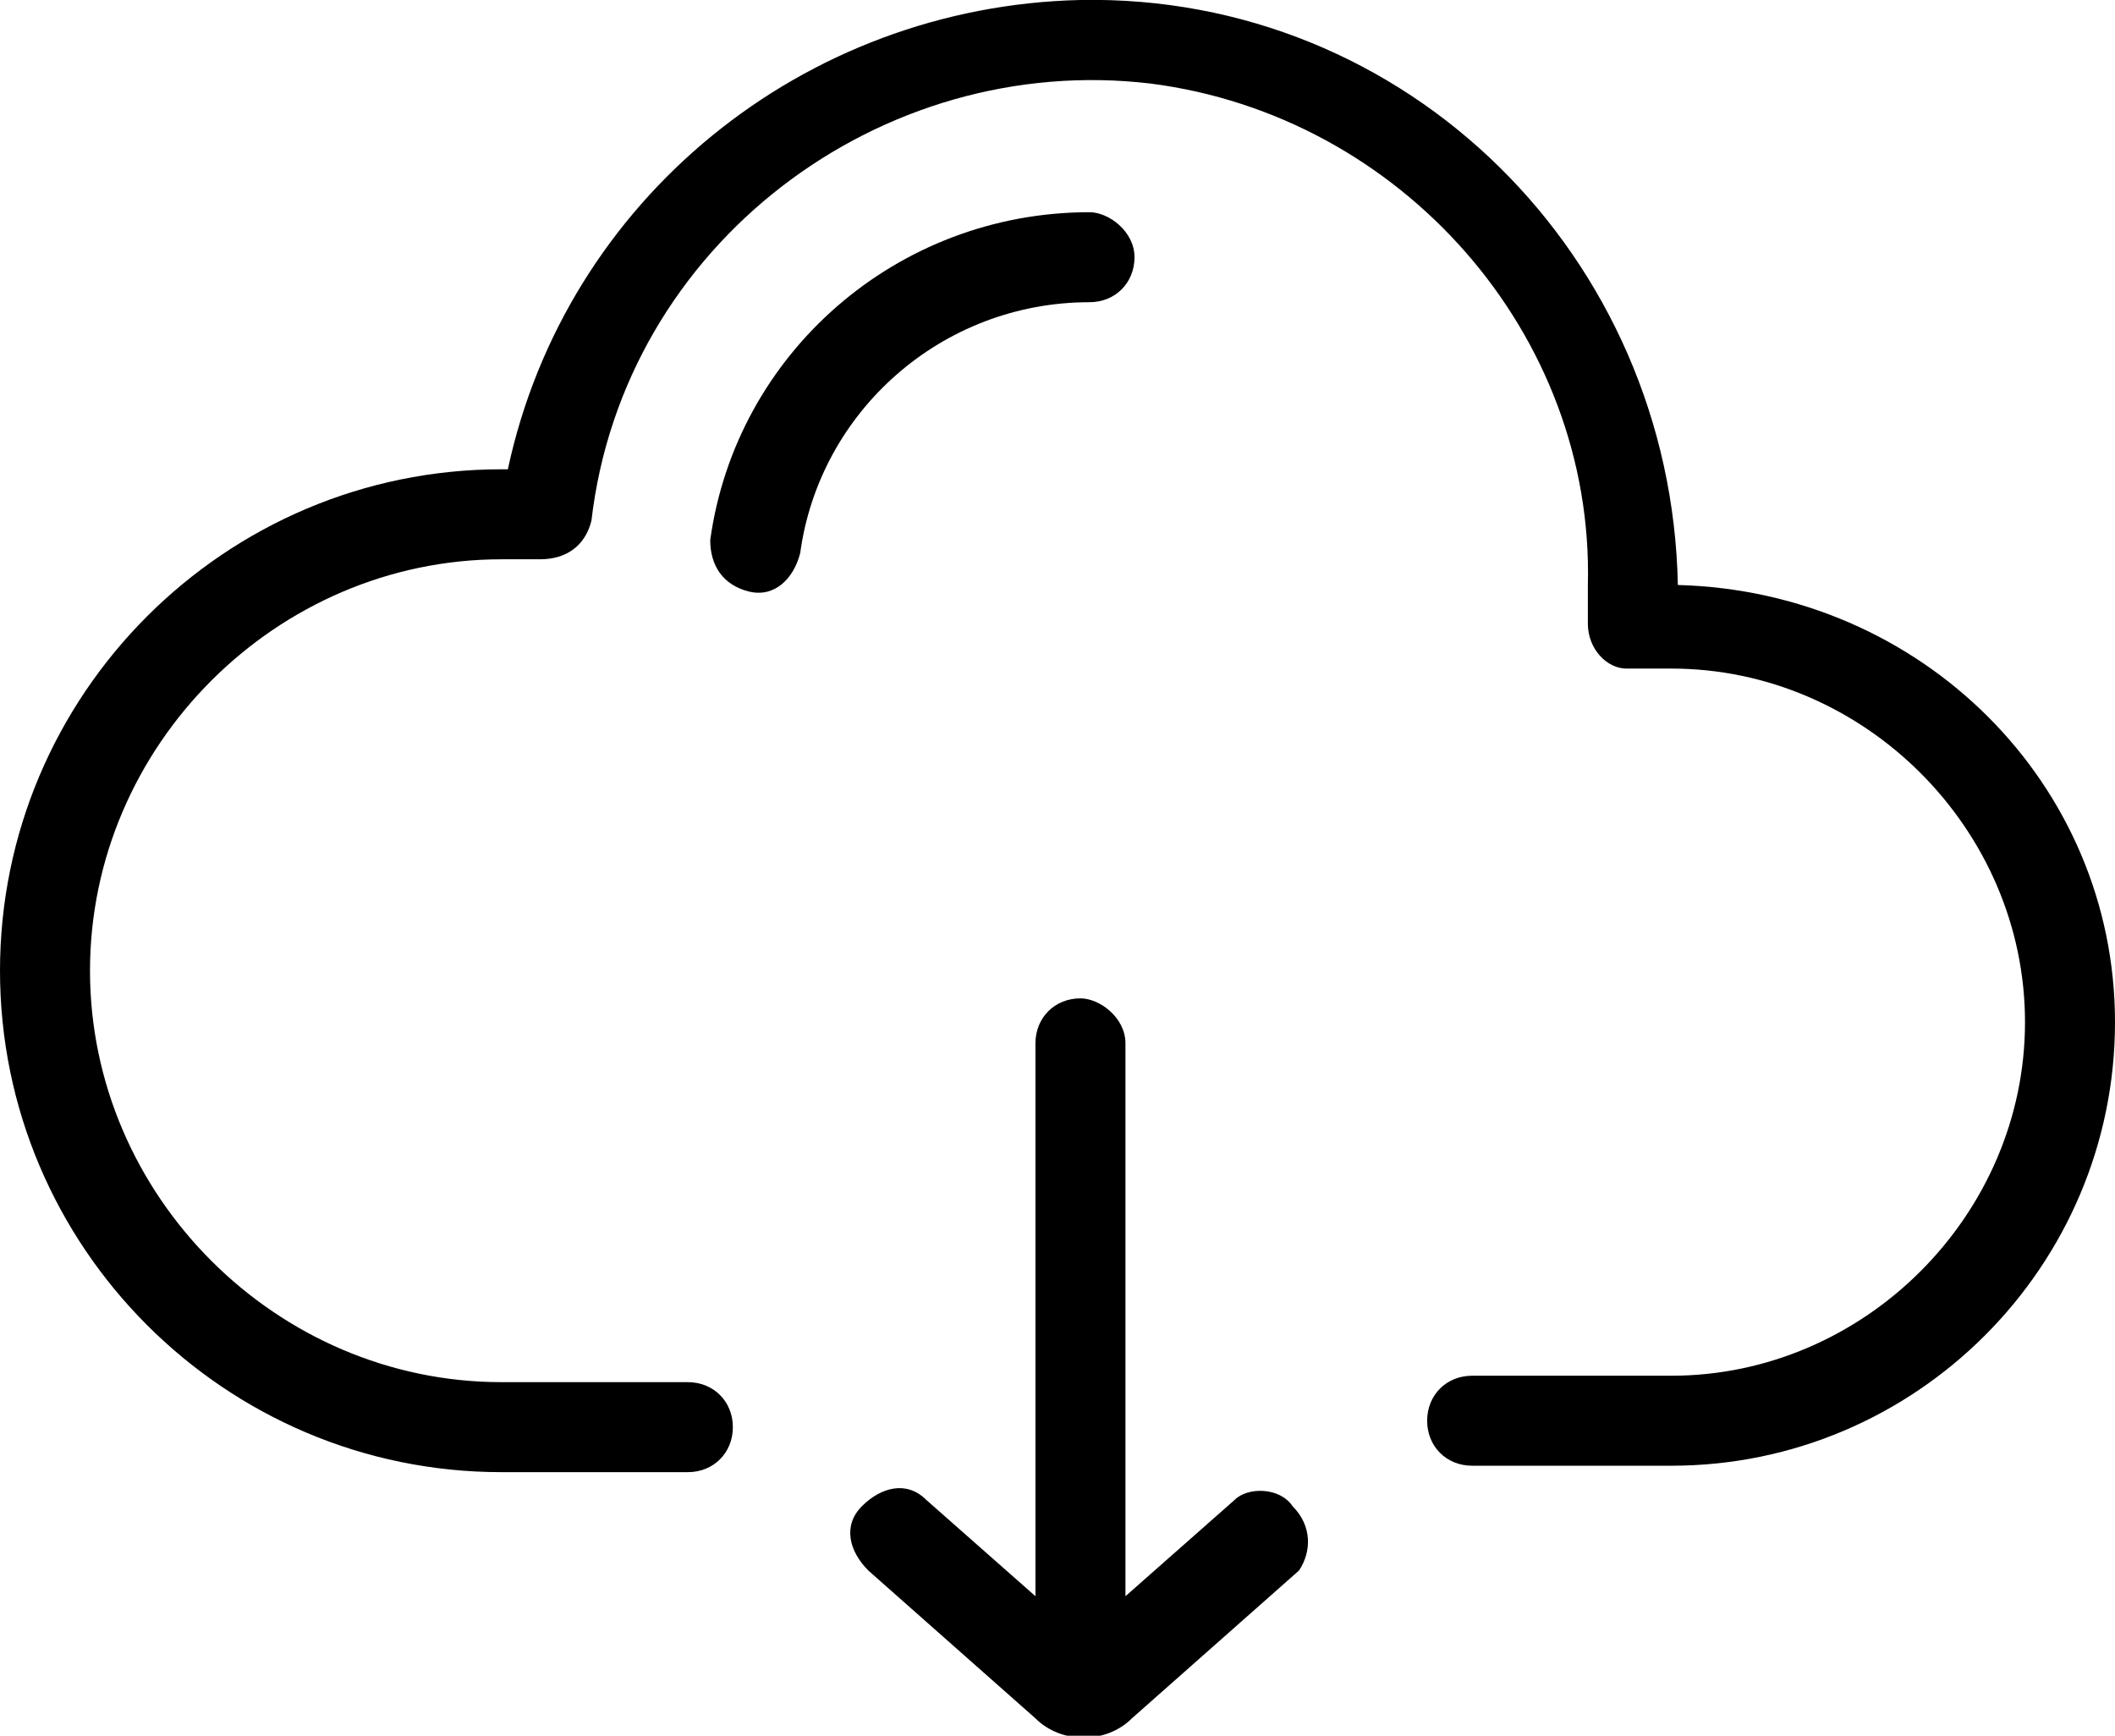
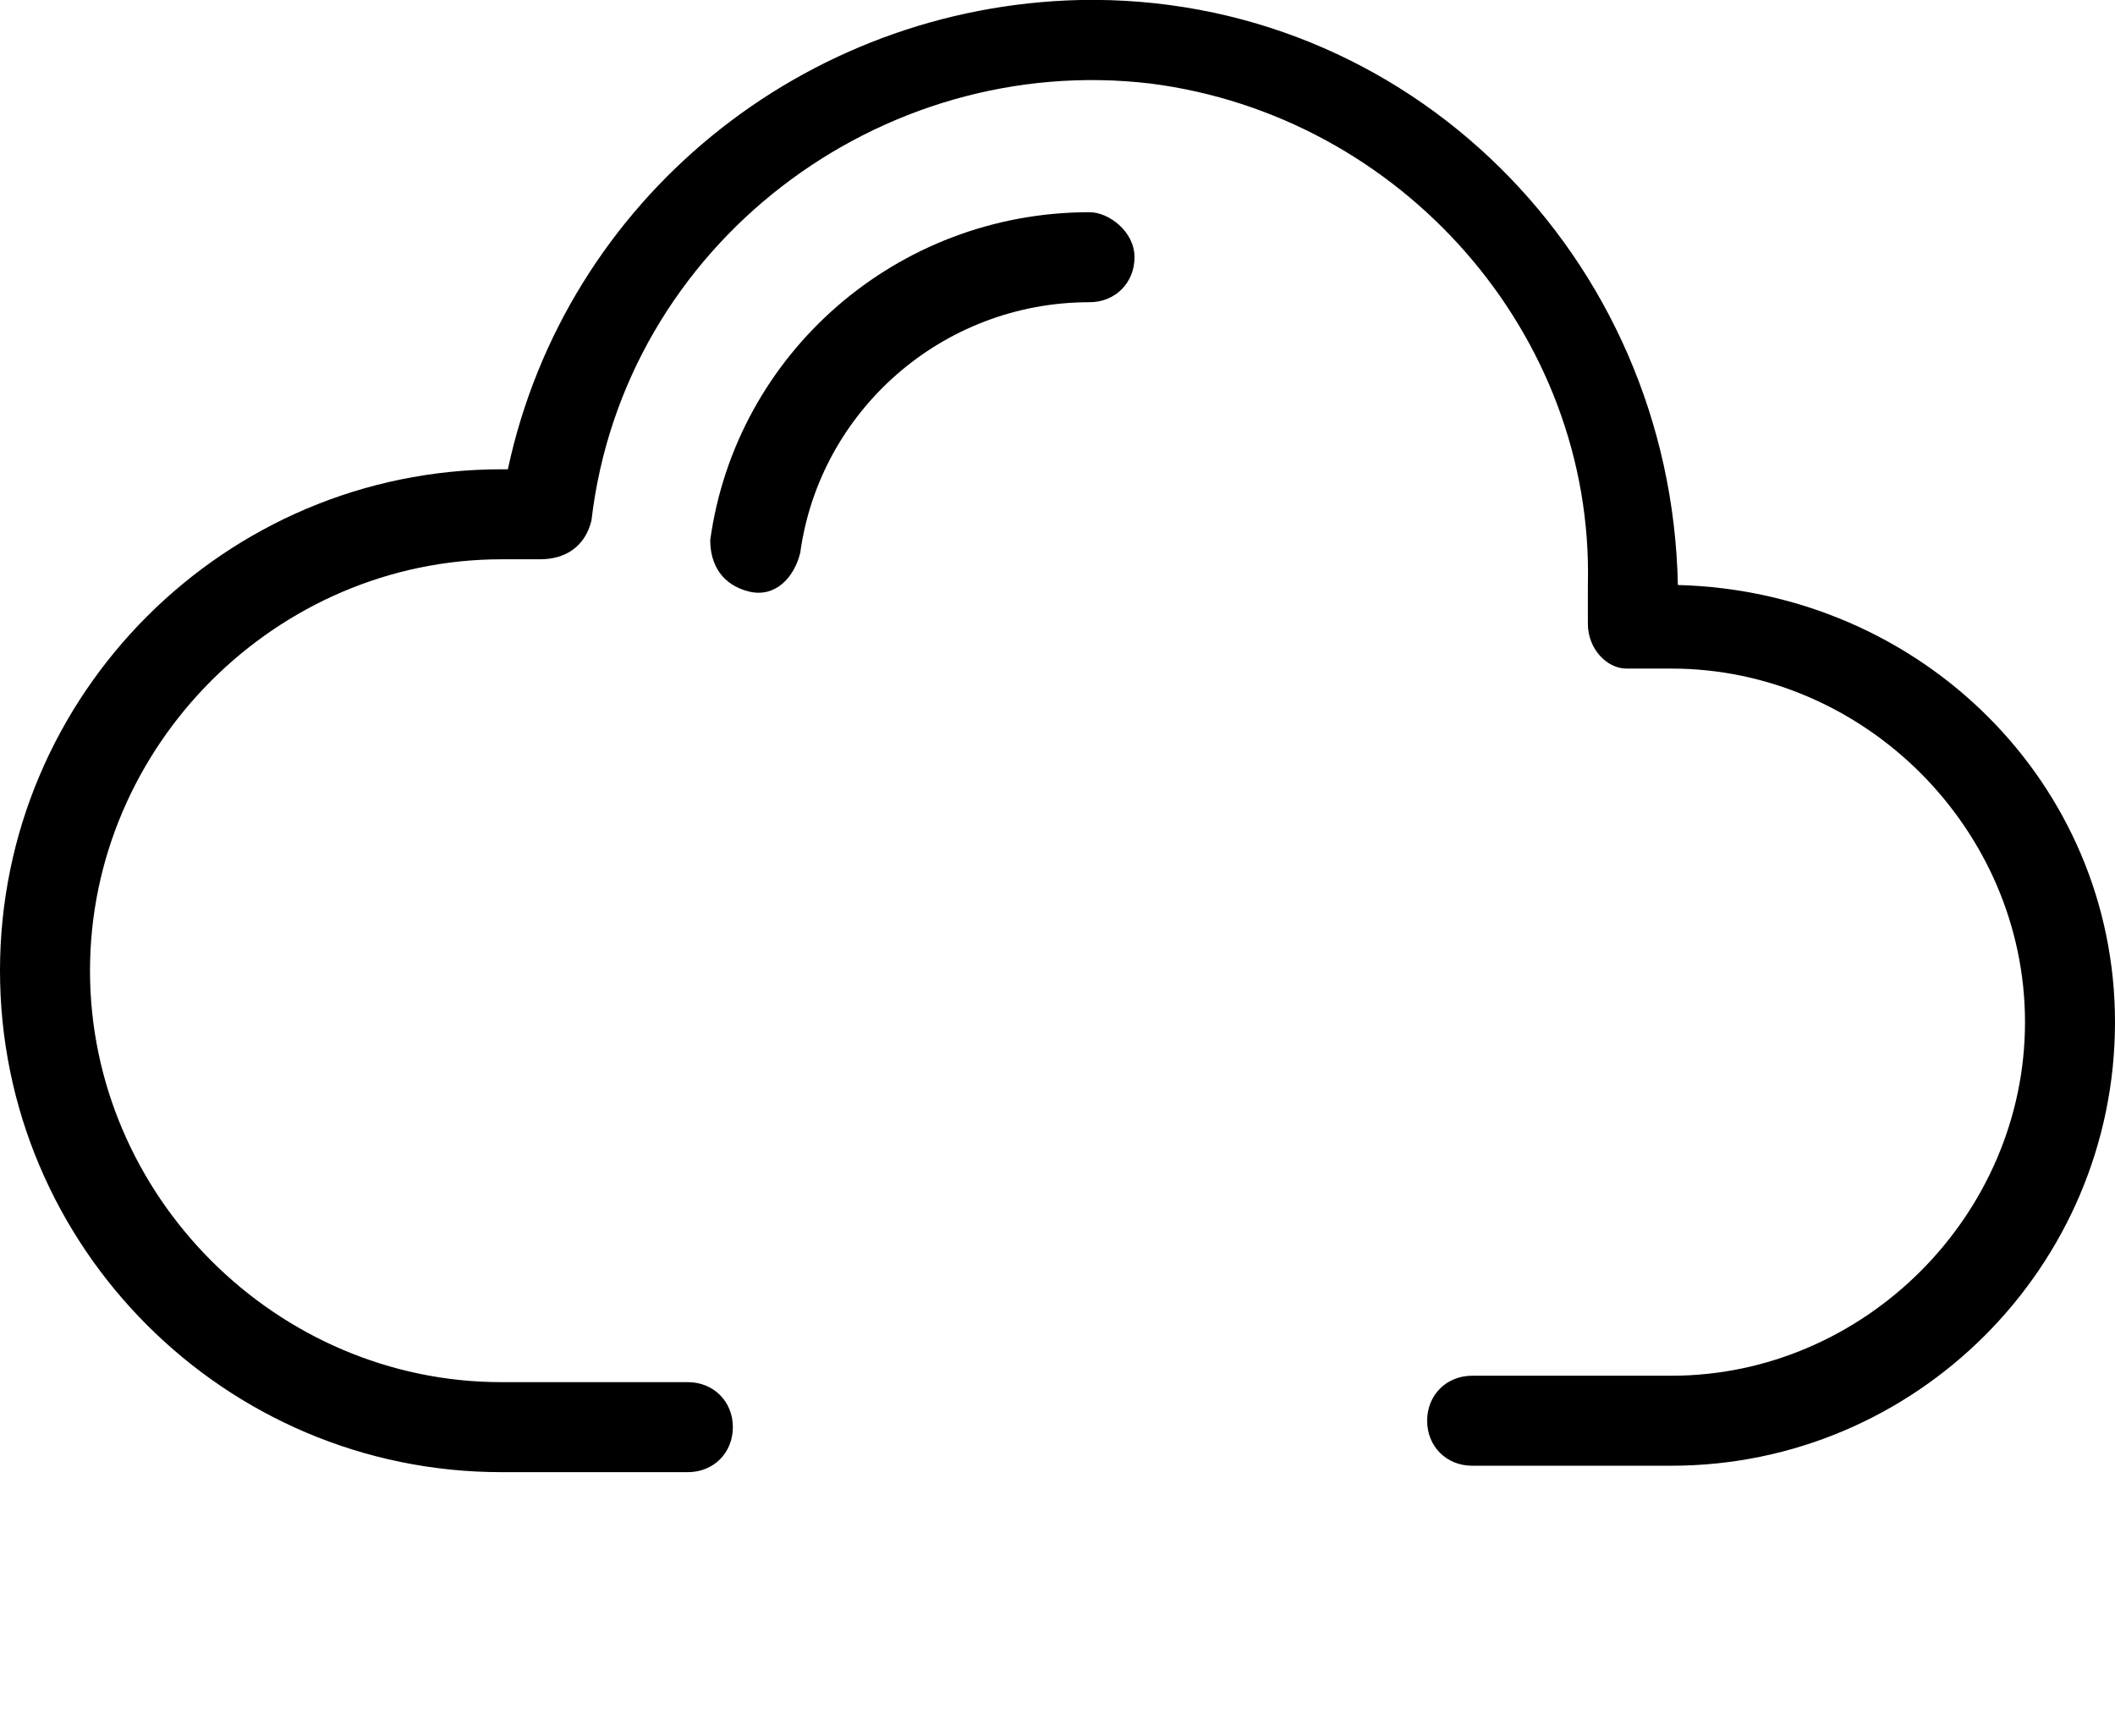
<svg xmlns="http://www.w3.org/2000/svg" version="1.1" id="Layer_1" x="0px" y="0px" viewBox="0 0 32.9 27" style="enable-background:new 0 0 32.9 27;" xml:space="preserve">
  <style type="text/css">
	.st0{display:none;fill:#C5FAE8;}
</style>
  <g id="Offline_Download" transform="translate(0 -46.228)">
-     <path id="Path_2935" class="st0" d="M11,68.4H5.8l-4.3-3.8l-1-5.5l1.8-2.6l2.3-1.8h3.2l1.7-3.9l3.2-2.9l2.3-0.7h3.9l2.9,1.2   l2.2,3.1l1,2.7v1.3l2.2,1.1H29l2.2,1.7l1.2,3.8l-1.2,3.4l-2.8,2.9L11,68.4L11,68.4z" />
    <g id="Group_149" transform="translate(0 46.228)">
      <g id="Group_148" transform="translate(0 0)">
        <path id="Path_2932" d="M26.1,9.1C26,4,21.9-0.1,16.8,0c-4.3,0.1-8,3.1-8.9,7.3H7.8C3.5,7.3,0,10.8,0,15.1c0,4.3,3.5,7.8,7.8,7.8     h2.9c0.4,0,0.7-0.3,0.7-0.7c0-0.4-0.3-0.7-0.7-0.7H7.8c-3.5,0-6.4-2.9-6.4-6.4s2.9-6.4,6.4-6.4c0,0,0,0,0,0c0.2,0,0.4,0,0.6,0     c0.4,0,0.7-0.2,0.8-0.6c0.5-4.3,4.5-7.3,8.7-6.8c3.9,0.5,6.9,3.9,6.8,7.8c0,0.2,0,0.6,0,0.6c0,0.4,0.3,0.7,0.6,0.7     c0,0,0.1,0,0.1,0c0.2,0,0.4,0,0.6,0c3,0,5.5,2.5,5.5,5.5s-2.5,5.5-5.5,5.5h-3.1c-0.4,0-0.7,0.3-0.7,0.7c0,0.4,0.3,0.7,0.7,0.7     l0,0H26c3.8,0,6.9-3.1,6.9-6.9C32.9,12.2,29.9,9.2,26.1,9.1L26.1,9.1z" />
      </g>
    </g>
    <g id="Group_151" transform="translate(11.048 49.529)">
      <g id="Group_150" transform="translate(0 0)">
        <path id="Path_2933" d="M5.9,0C2.9,0,0.4,2.2,0,5.1C0,5.5,0.2,5.8,0.6,5.9s0.7-0.2,0.8-0.6c0.3-2.2,2.2-3.9,4.5-3.9     c0.4,0,0.7-0.3,0.7-0.7C6.6,0.3,6.2,0,5.9,0L5.9,0z" />
      </g>
    </g>
    <g id="Group_153" transform="translate(13.207 61.758)">
      <g id="Group_152" transform="translate(0 0)">
-         <path id="Path_2934" d="M6.9,7.9C6.7,7.6,6.2,7.6,6,7.8c0,0,0,0,0,0L4.3,9.3V0.7C4.3,0.3,3.9,0,3.6,0C3.2,0,2.9,0.3,2.9,0.7v8.6     L1.2,7.8c-0.3-0.3-0.7-0.2-1,0.1c-0.3,0.3-0.2,0.7,0.1,1l2.6,2.3c0.4,0.4,1.1,0.4,1.5,0l2.6-2.3C7.2,8.6,7.2,8.2,6.9,7.9     C6.9,7.9,6.9,7.9,6.9,7.9z" />
-       </g>
+         </g>
    </g>
  </g>
</svg>